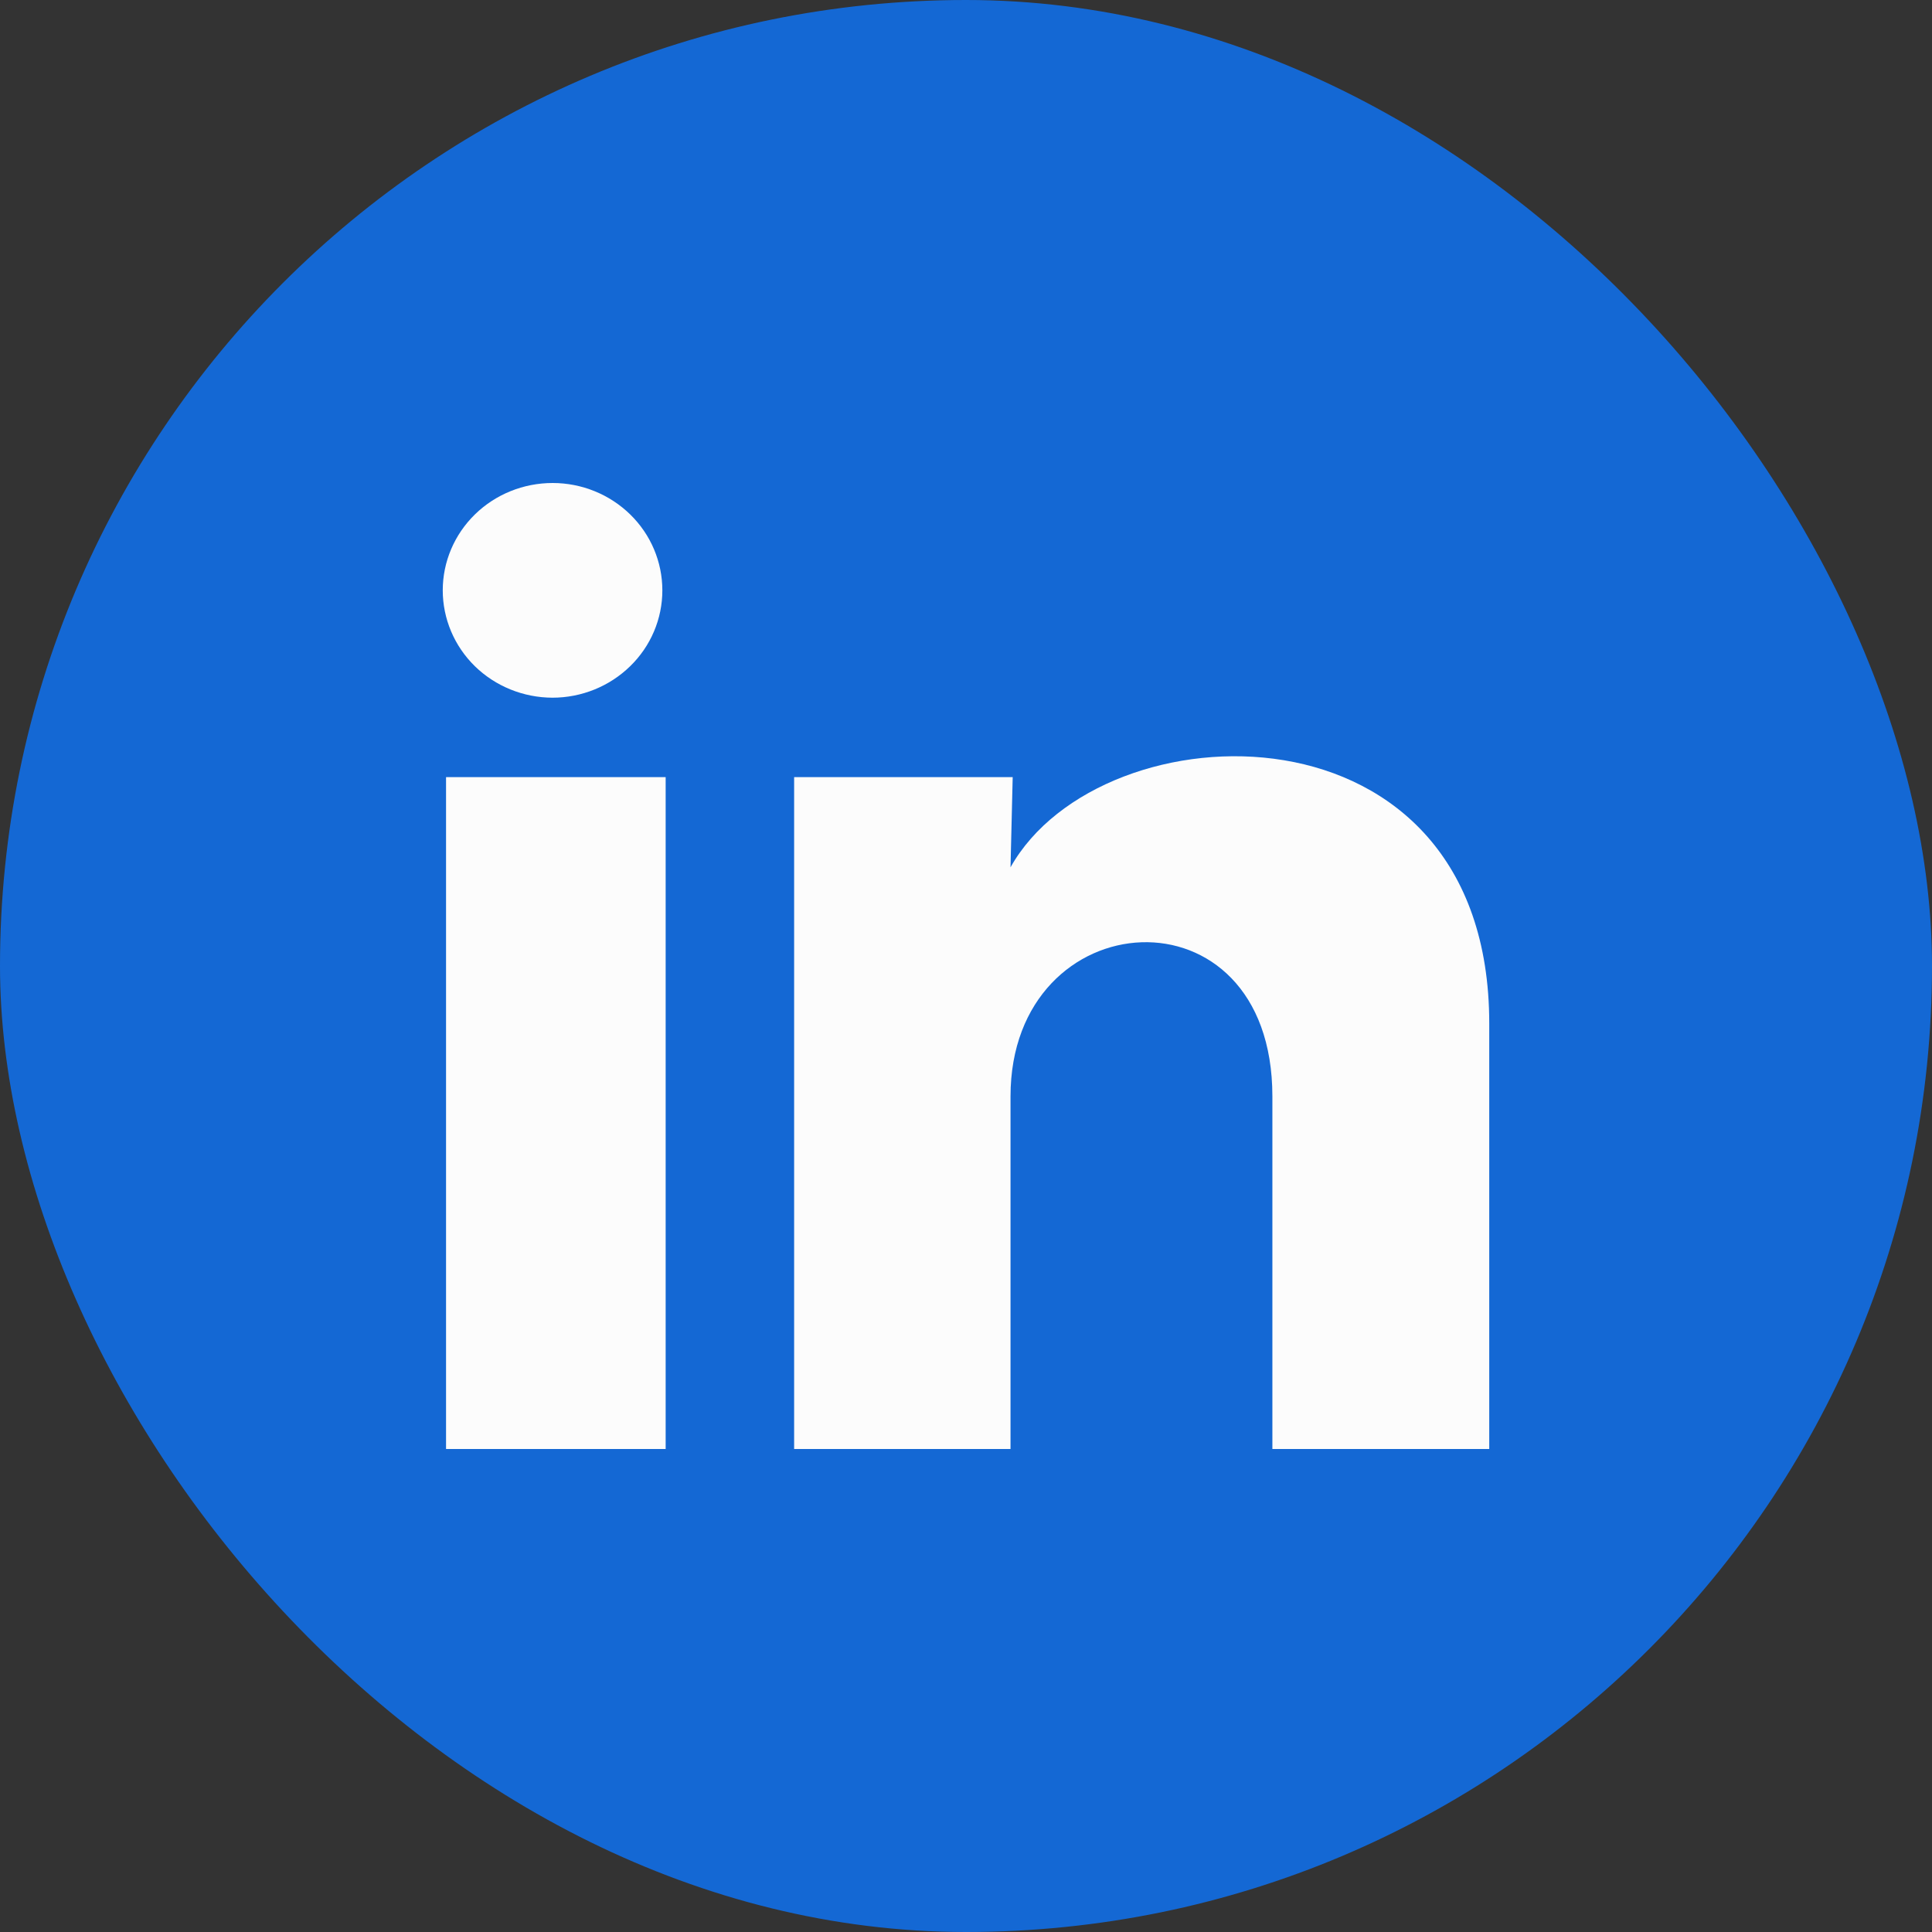
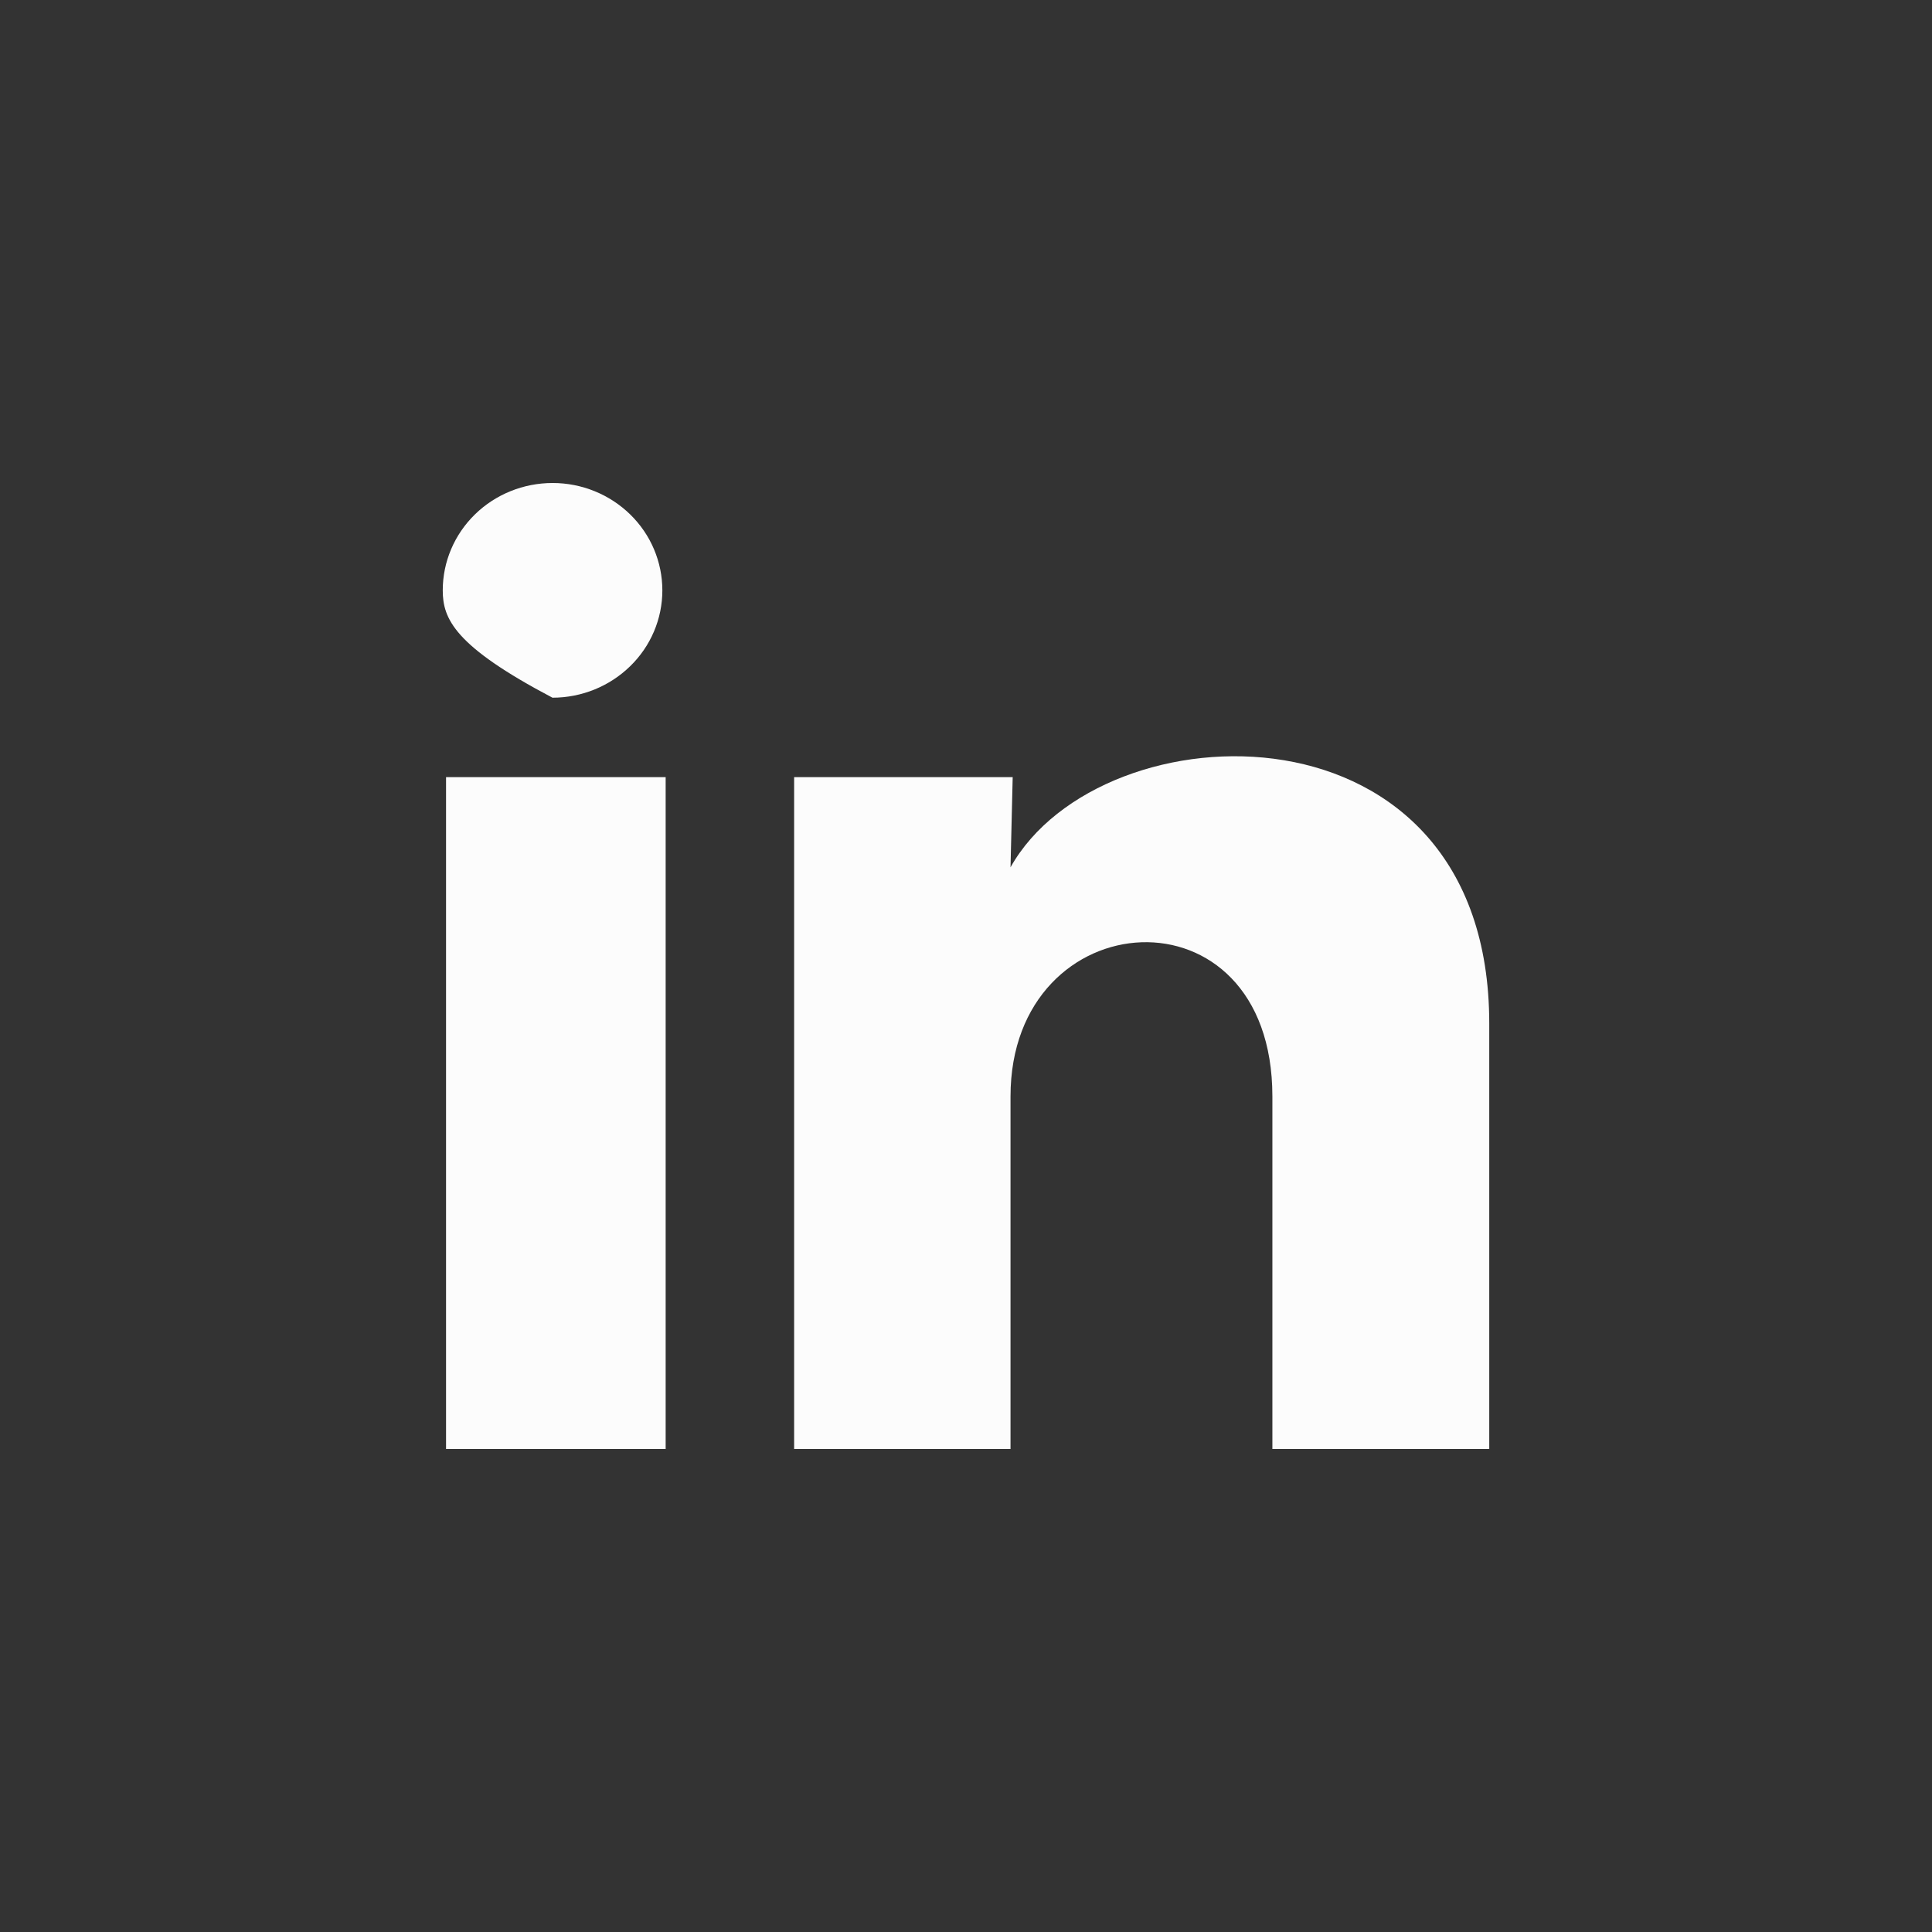
<svg xmlns="http://www.w3.org/2000/svg" width="24" height="24" viewBox="0 0 24 24" fill="none">
  <rect x="0" y="0" width="24" height="24" fill="#333333" stroke="none" />
-   <rect width="24" height="24" rx="12" fill="#1468D4" />
-   <path d="M8.228 7.334C8.228 7.688 8.084 8.027 7.828 8.276C7.572 8.526 7.225 8.667 6.863 8.667C6.502 8.666 6.155 8.526 5.899 8.276C5.643 8.025 5.5 7.686 5.5 7.333C5.5 6.979 5.644 6.64 5.9 6.39C6.156 6.14 6.503 6 6.865 6C7.227 6 7.573 6.141 7.829 6.391C8.085 6.641 8.228 6.98 8.228 7.334ZM8.269 9.654H5.541V18H8.269V9.654ZM12.58 9.654H9.865V18H12.553V13.62C12.553 11.18 15.806 10.954 15.806 13.62V18H18.5V12.714C18.5 8.601 13.685 8.754 12.553 10.774L12.58 9.654Z" fill="#FCFCFC" />
+   <path d="M8.228 7.334C8.228 7.688 8.084 8.027 7.828 8.276C7.572 8.526 7.225 8.667 6.863 8.667C5.643 8.025 5.5 7.686 5.5 7.333C5.5 6.979 5.644 6.64 5.9 6.39C6.156 6.14 6.503 6 6.865 6C7.227 6 7.573 6.141 7.829 6.391C8.085 6.641 8.228 6.98 8.228 7.334ZM8.269 9.654H5.541V18H8.269V9.654ZM12.58 9.654H9.865V18H12.553V13.62C12.553 11.18 15.806 10.954 15.806 13.62V18H18.5V12.714C18.5 8.601 13.685 8.754 12.553 10.774L12.58 9.654Z" fill="#FCFCFC" />
</svg>